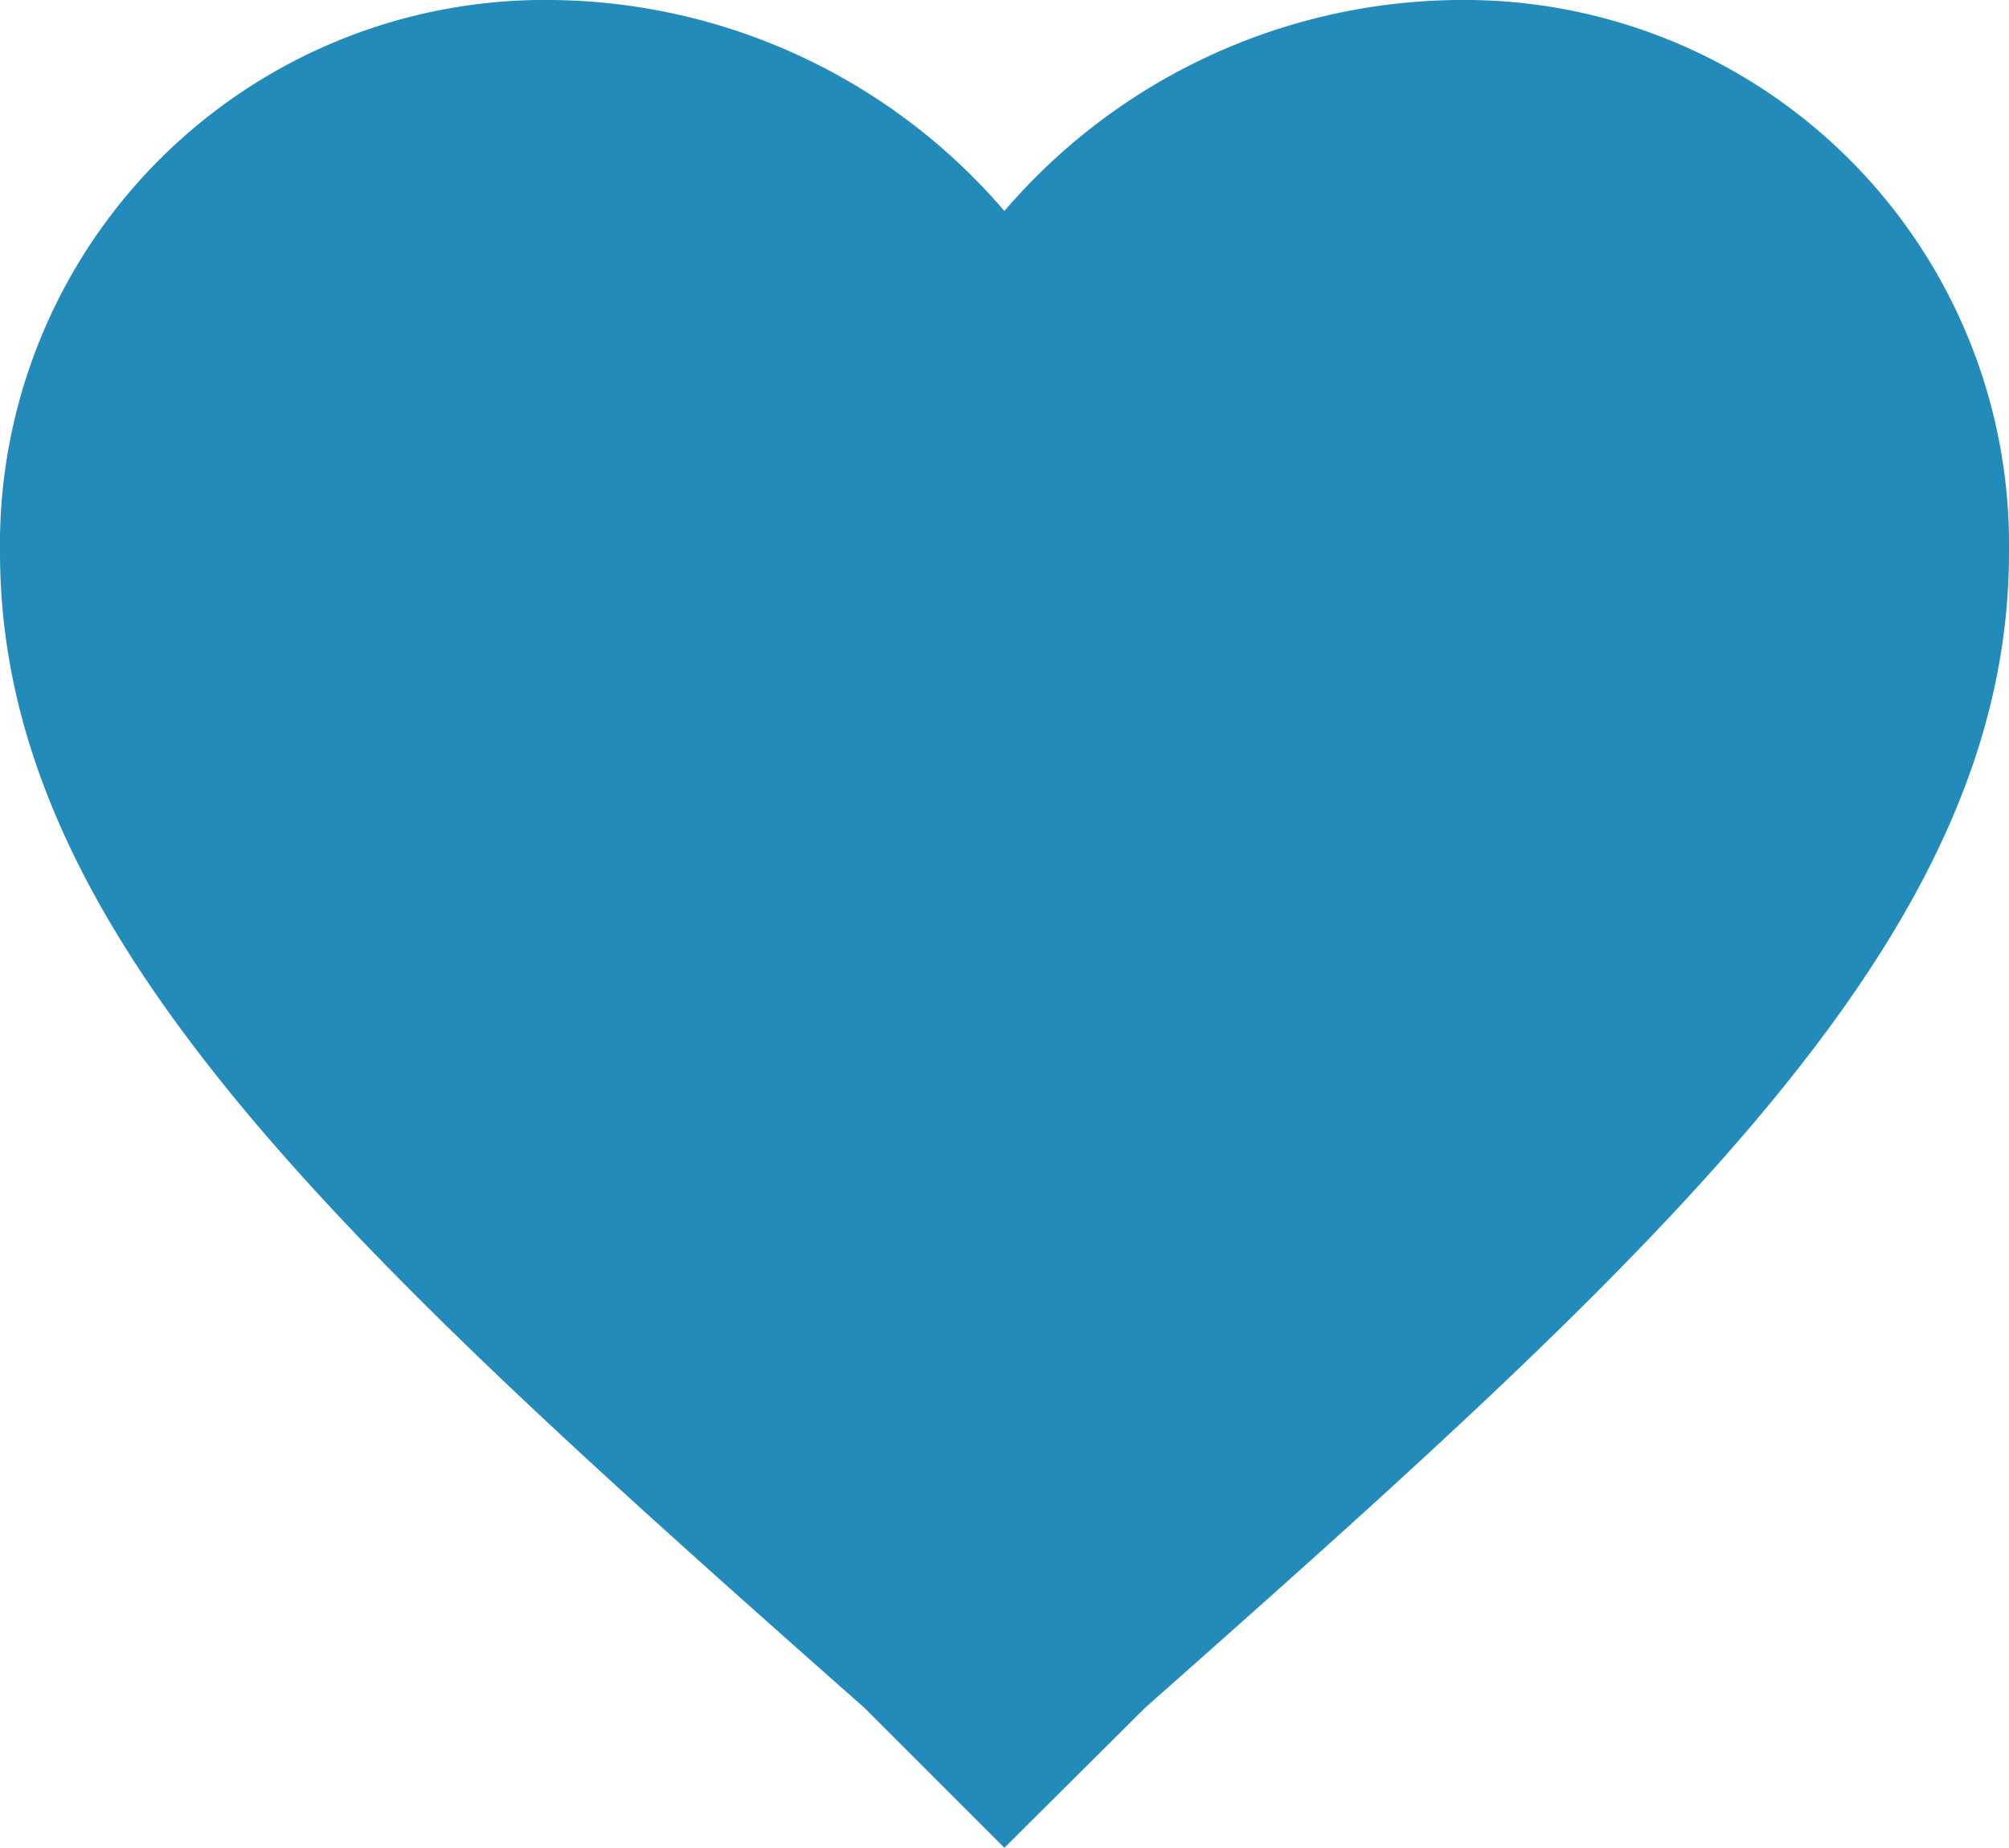
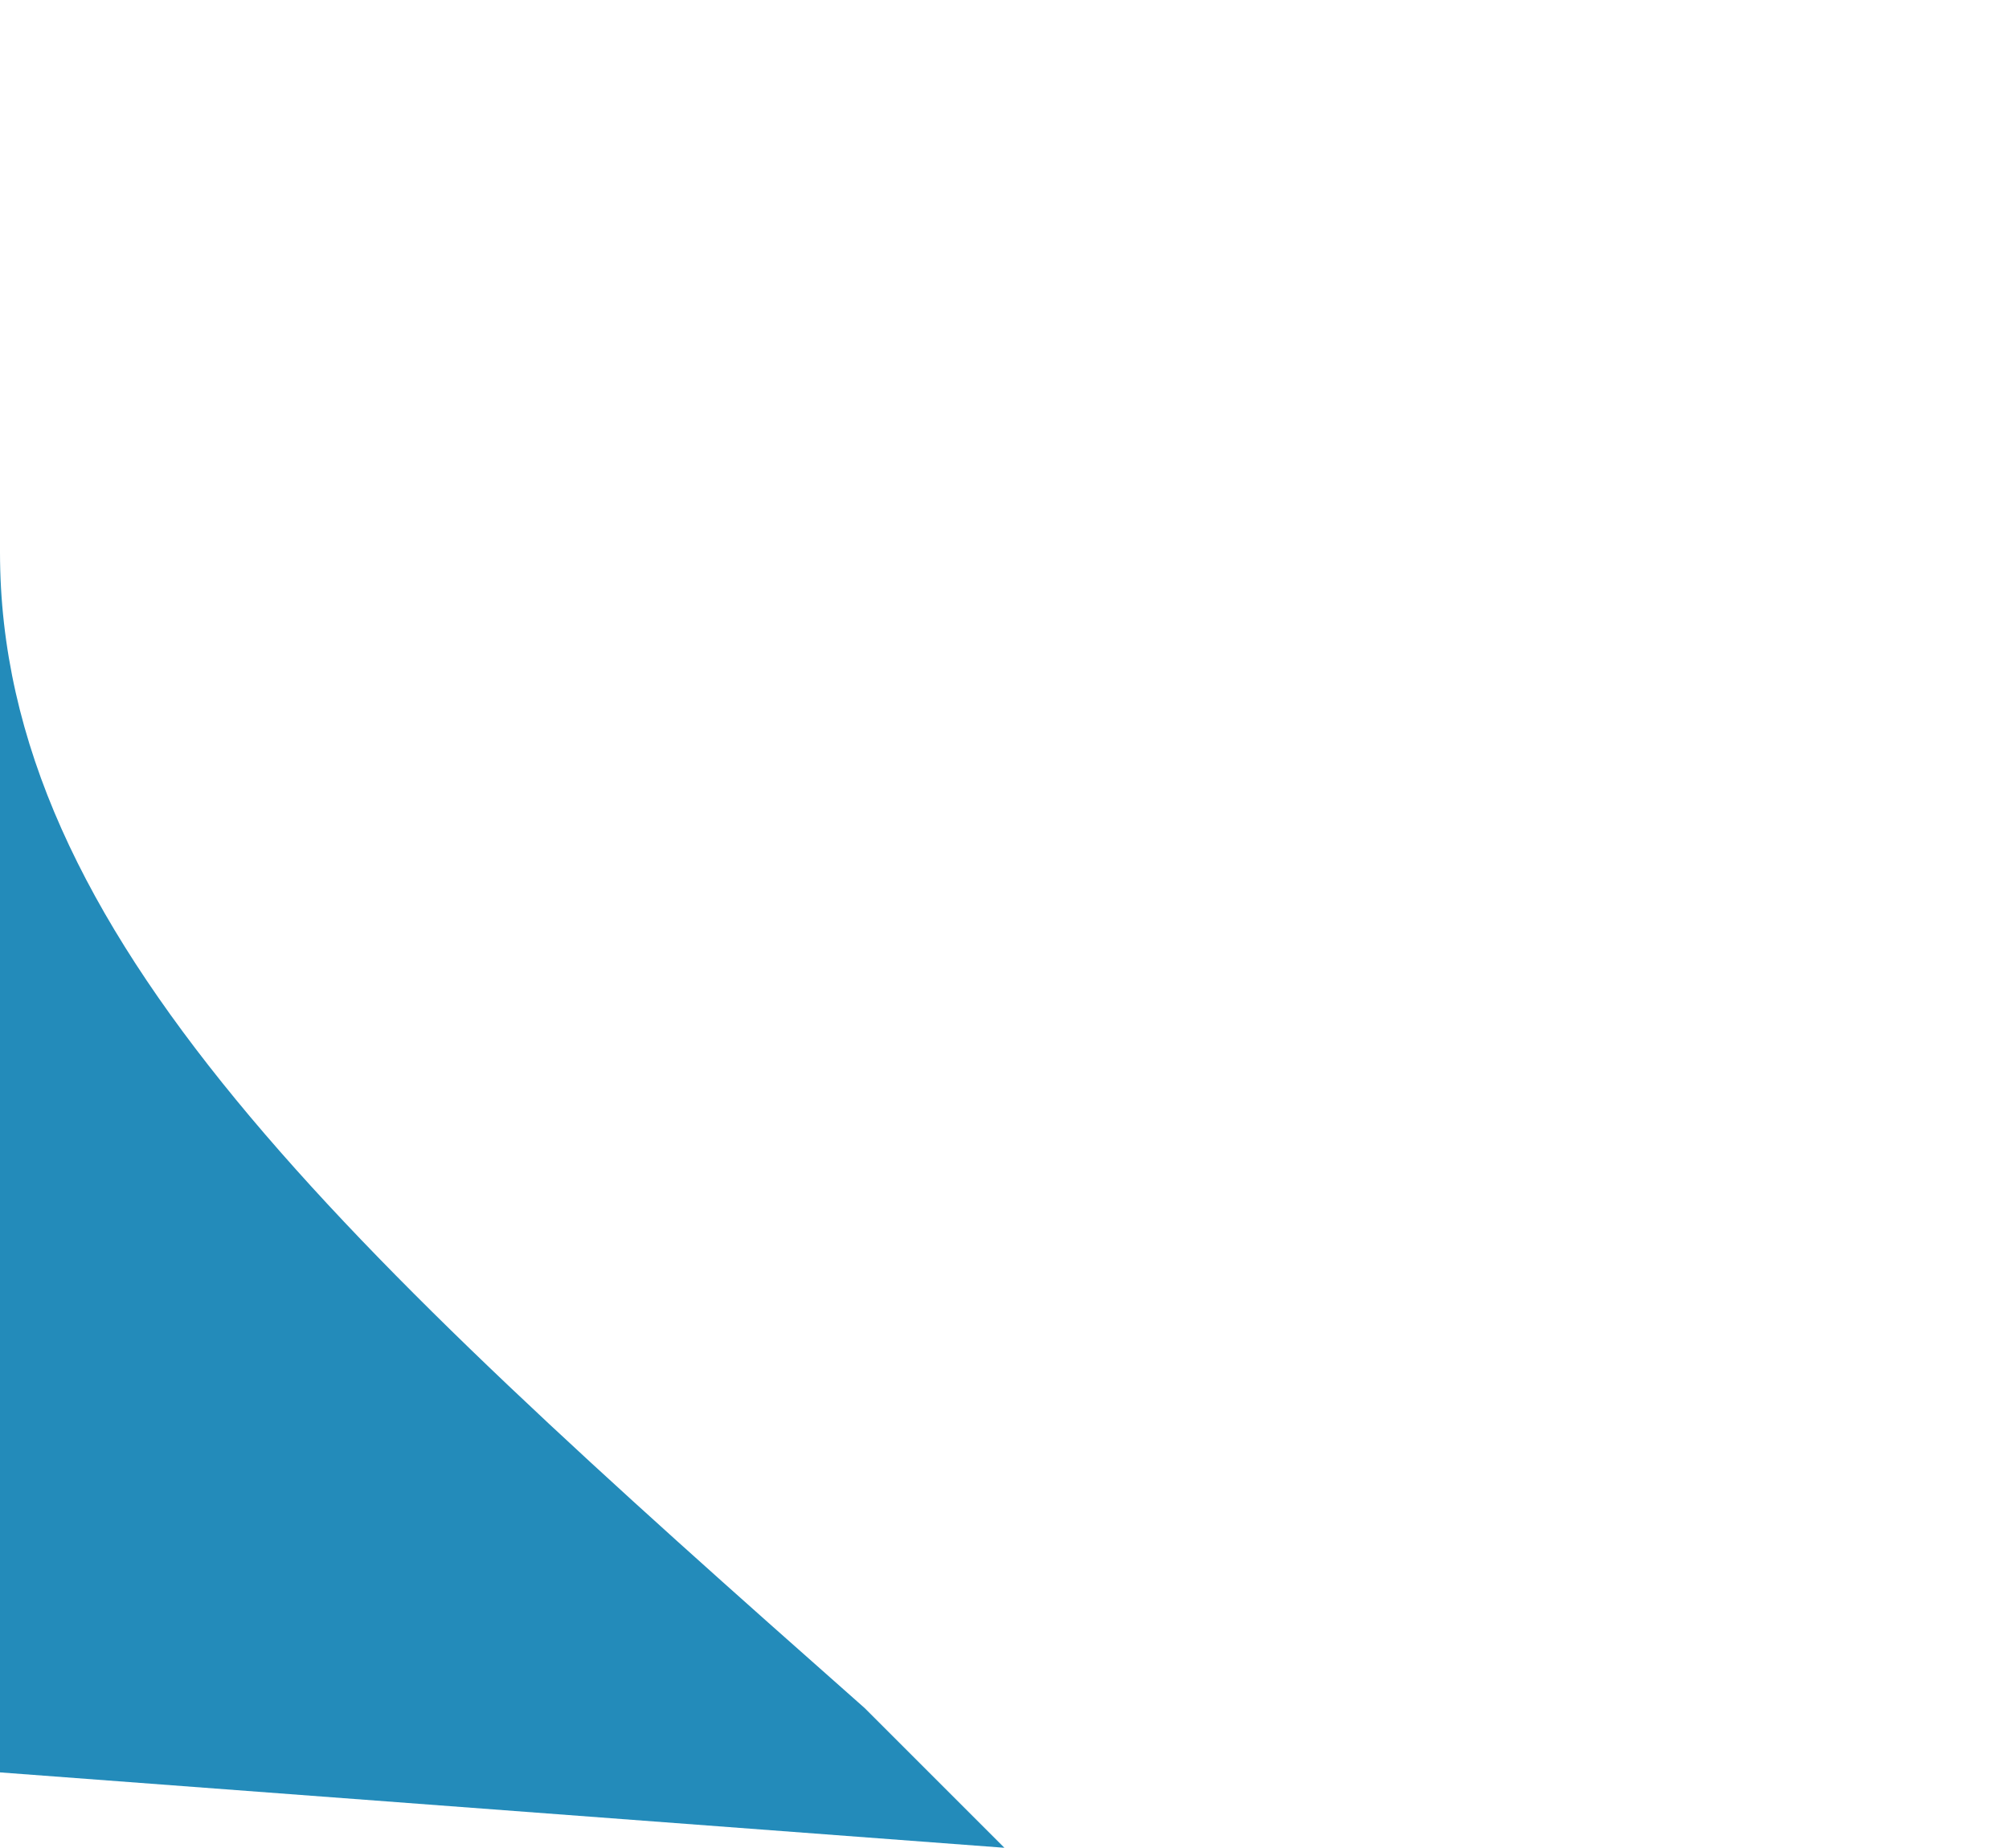
<svg xmlns="http://www.w3.org/2000/svg" viewBox="0 0 86.25 79.34">
  <defs>
    <style>.cls-1{fill:#238bba;}</style>
  </defs>
  <title>subscribe</title>
  <g id="Layer_2" data-name="Layer 2">
    <g id="Layer_1-2" data-name="Layer 1">
-       <path class="cls-1" d="M43.12,79.34l-6-6C14.66,53.48,0,40.11,0,23.71A23.39,23.39,0,0,1,23.71,0,25.9,25.9,0,0,1,43.12,9.06,25.93,25.93,0,0,1,62.54,0,23.39,23.39,0,0,1,86.25,23.71c0,16.4-14.66,29.77-37.08,49.61Z" />
+       <path class="cls-1" d="M43.12,79.34l-6-6C14.66,53.48,0,40.11,0,23.71c0,16.4-14.66,29.77-37.08,49.61Z" />
    </g>
  </g>
</svg>